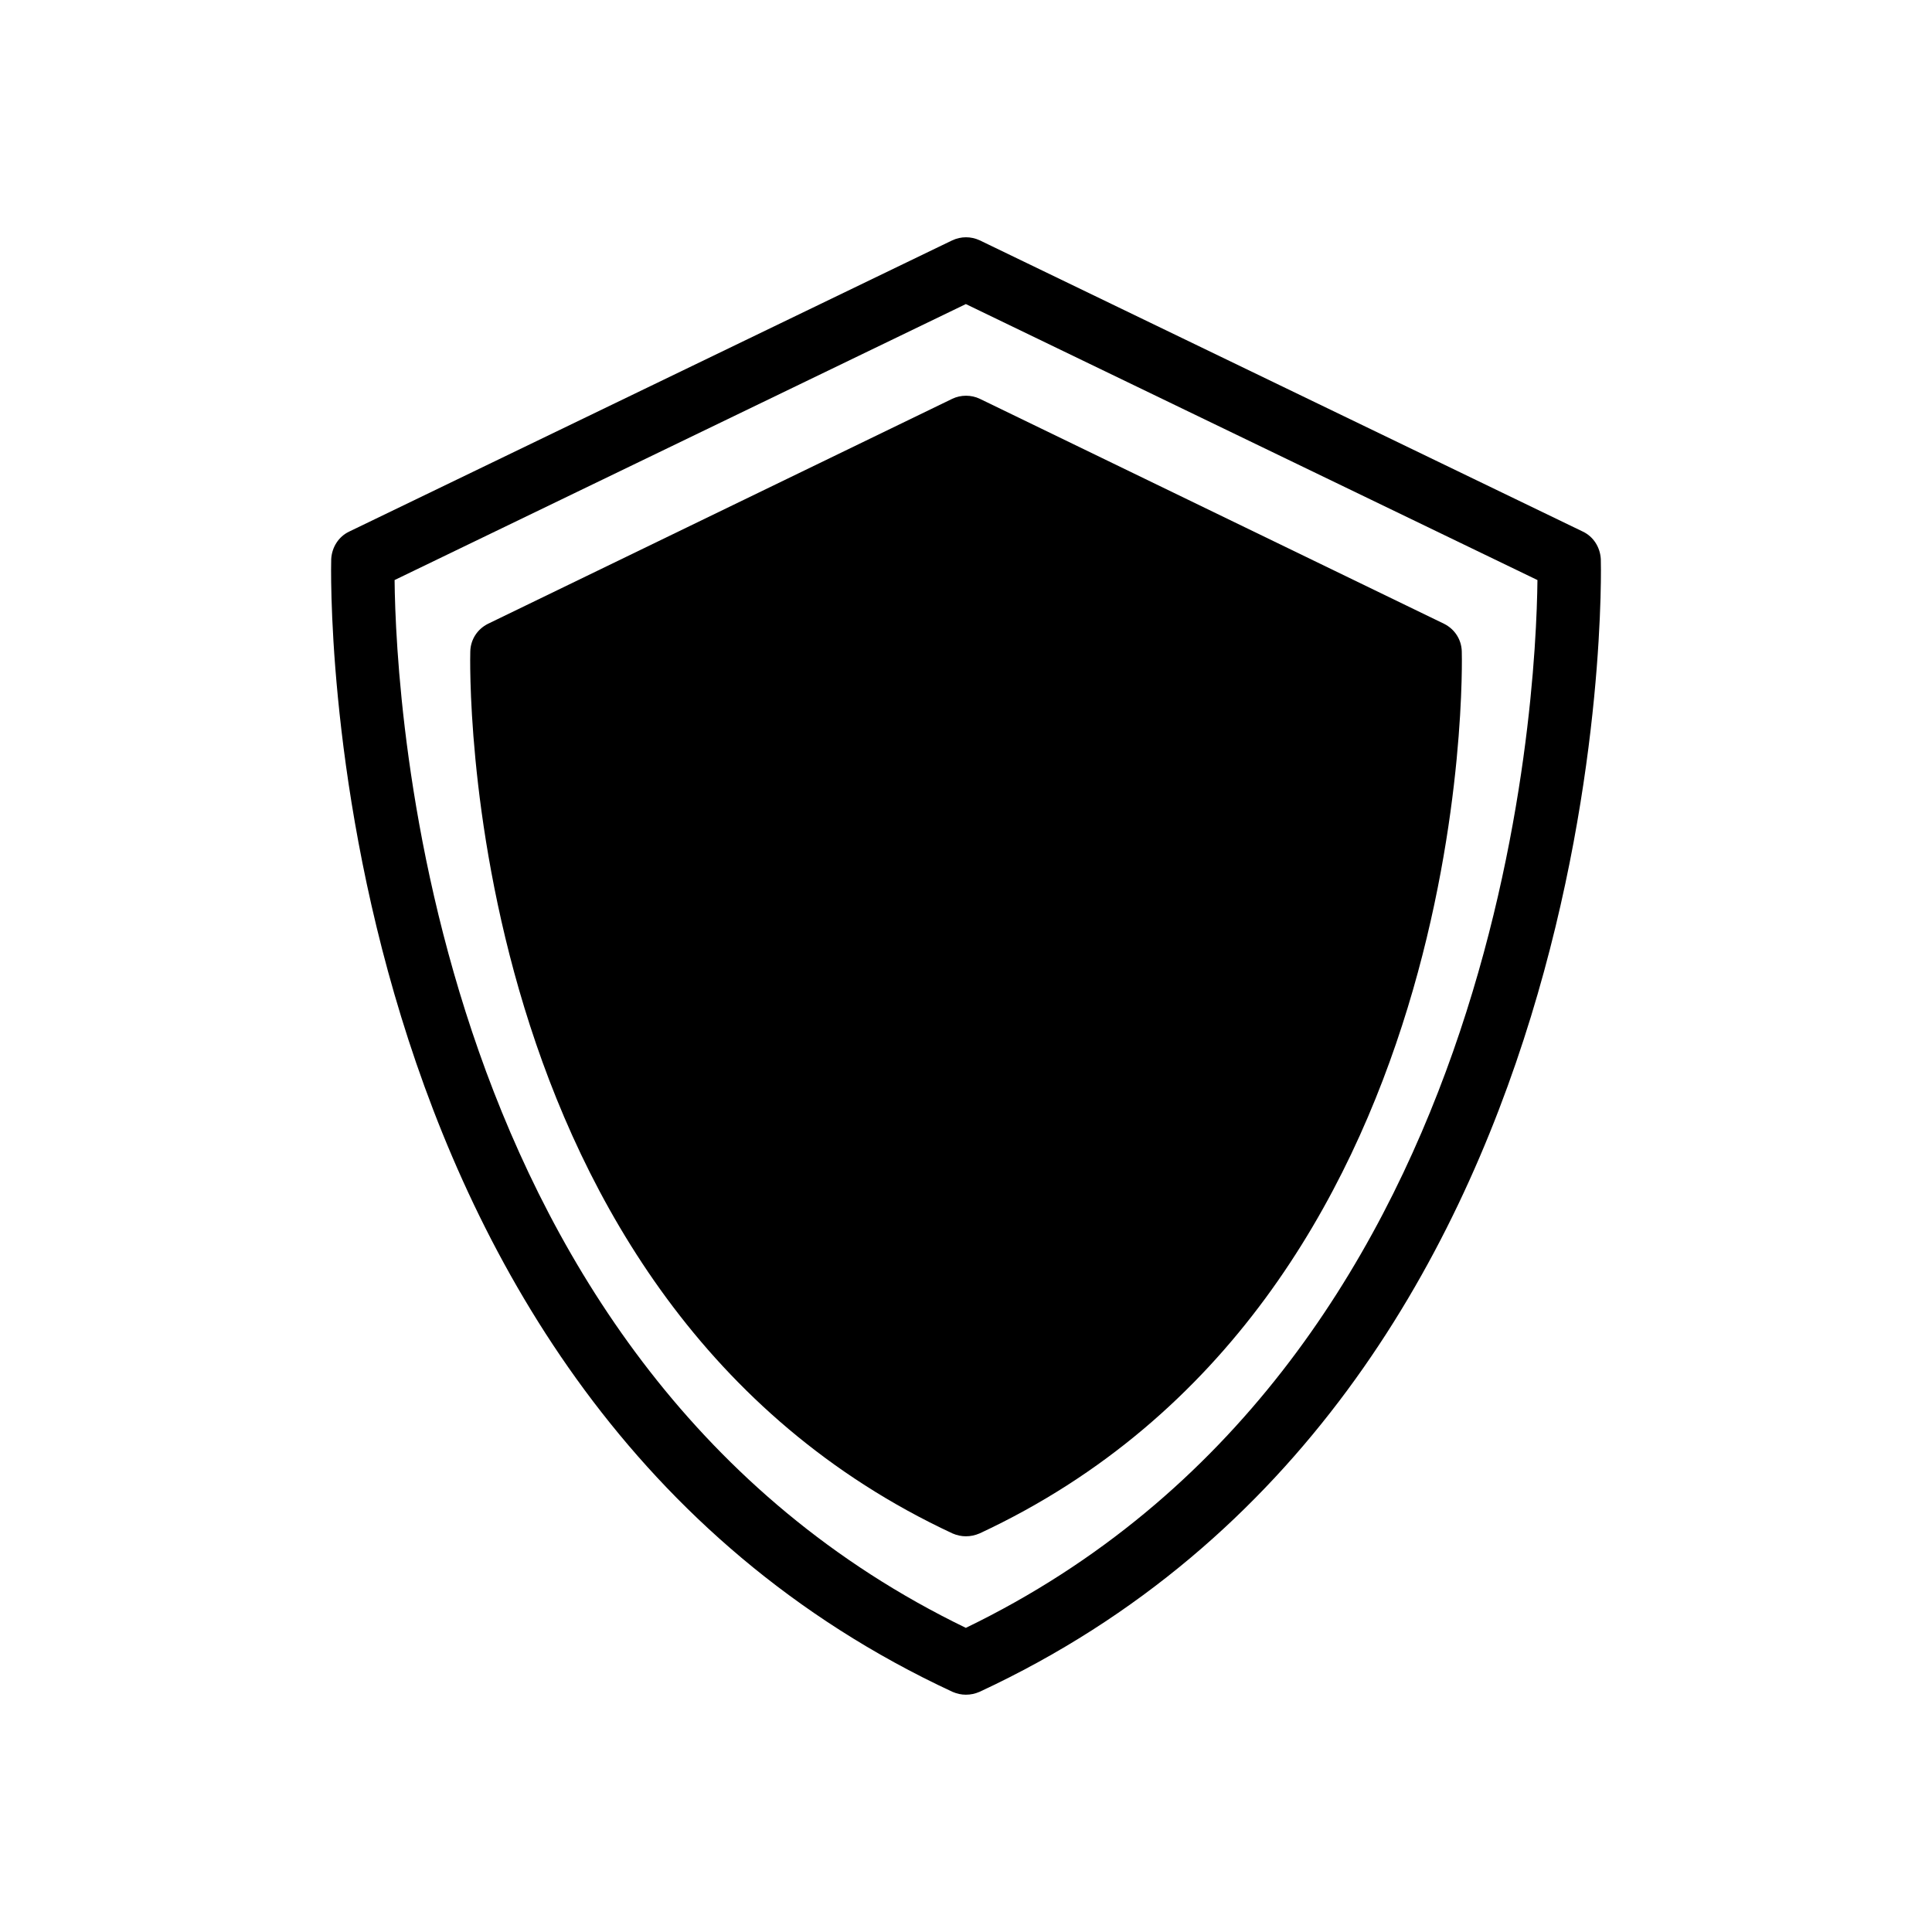
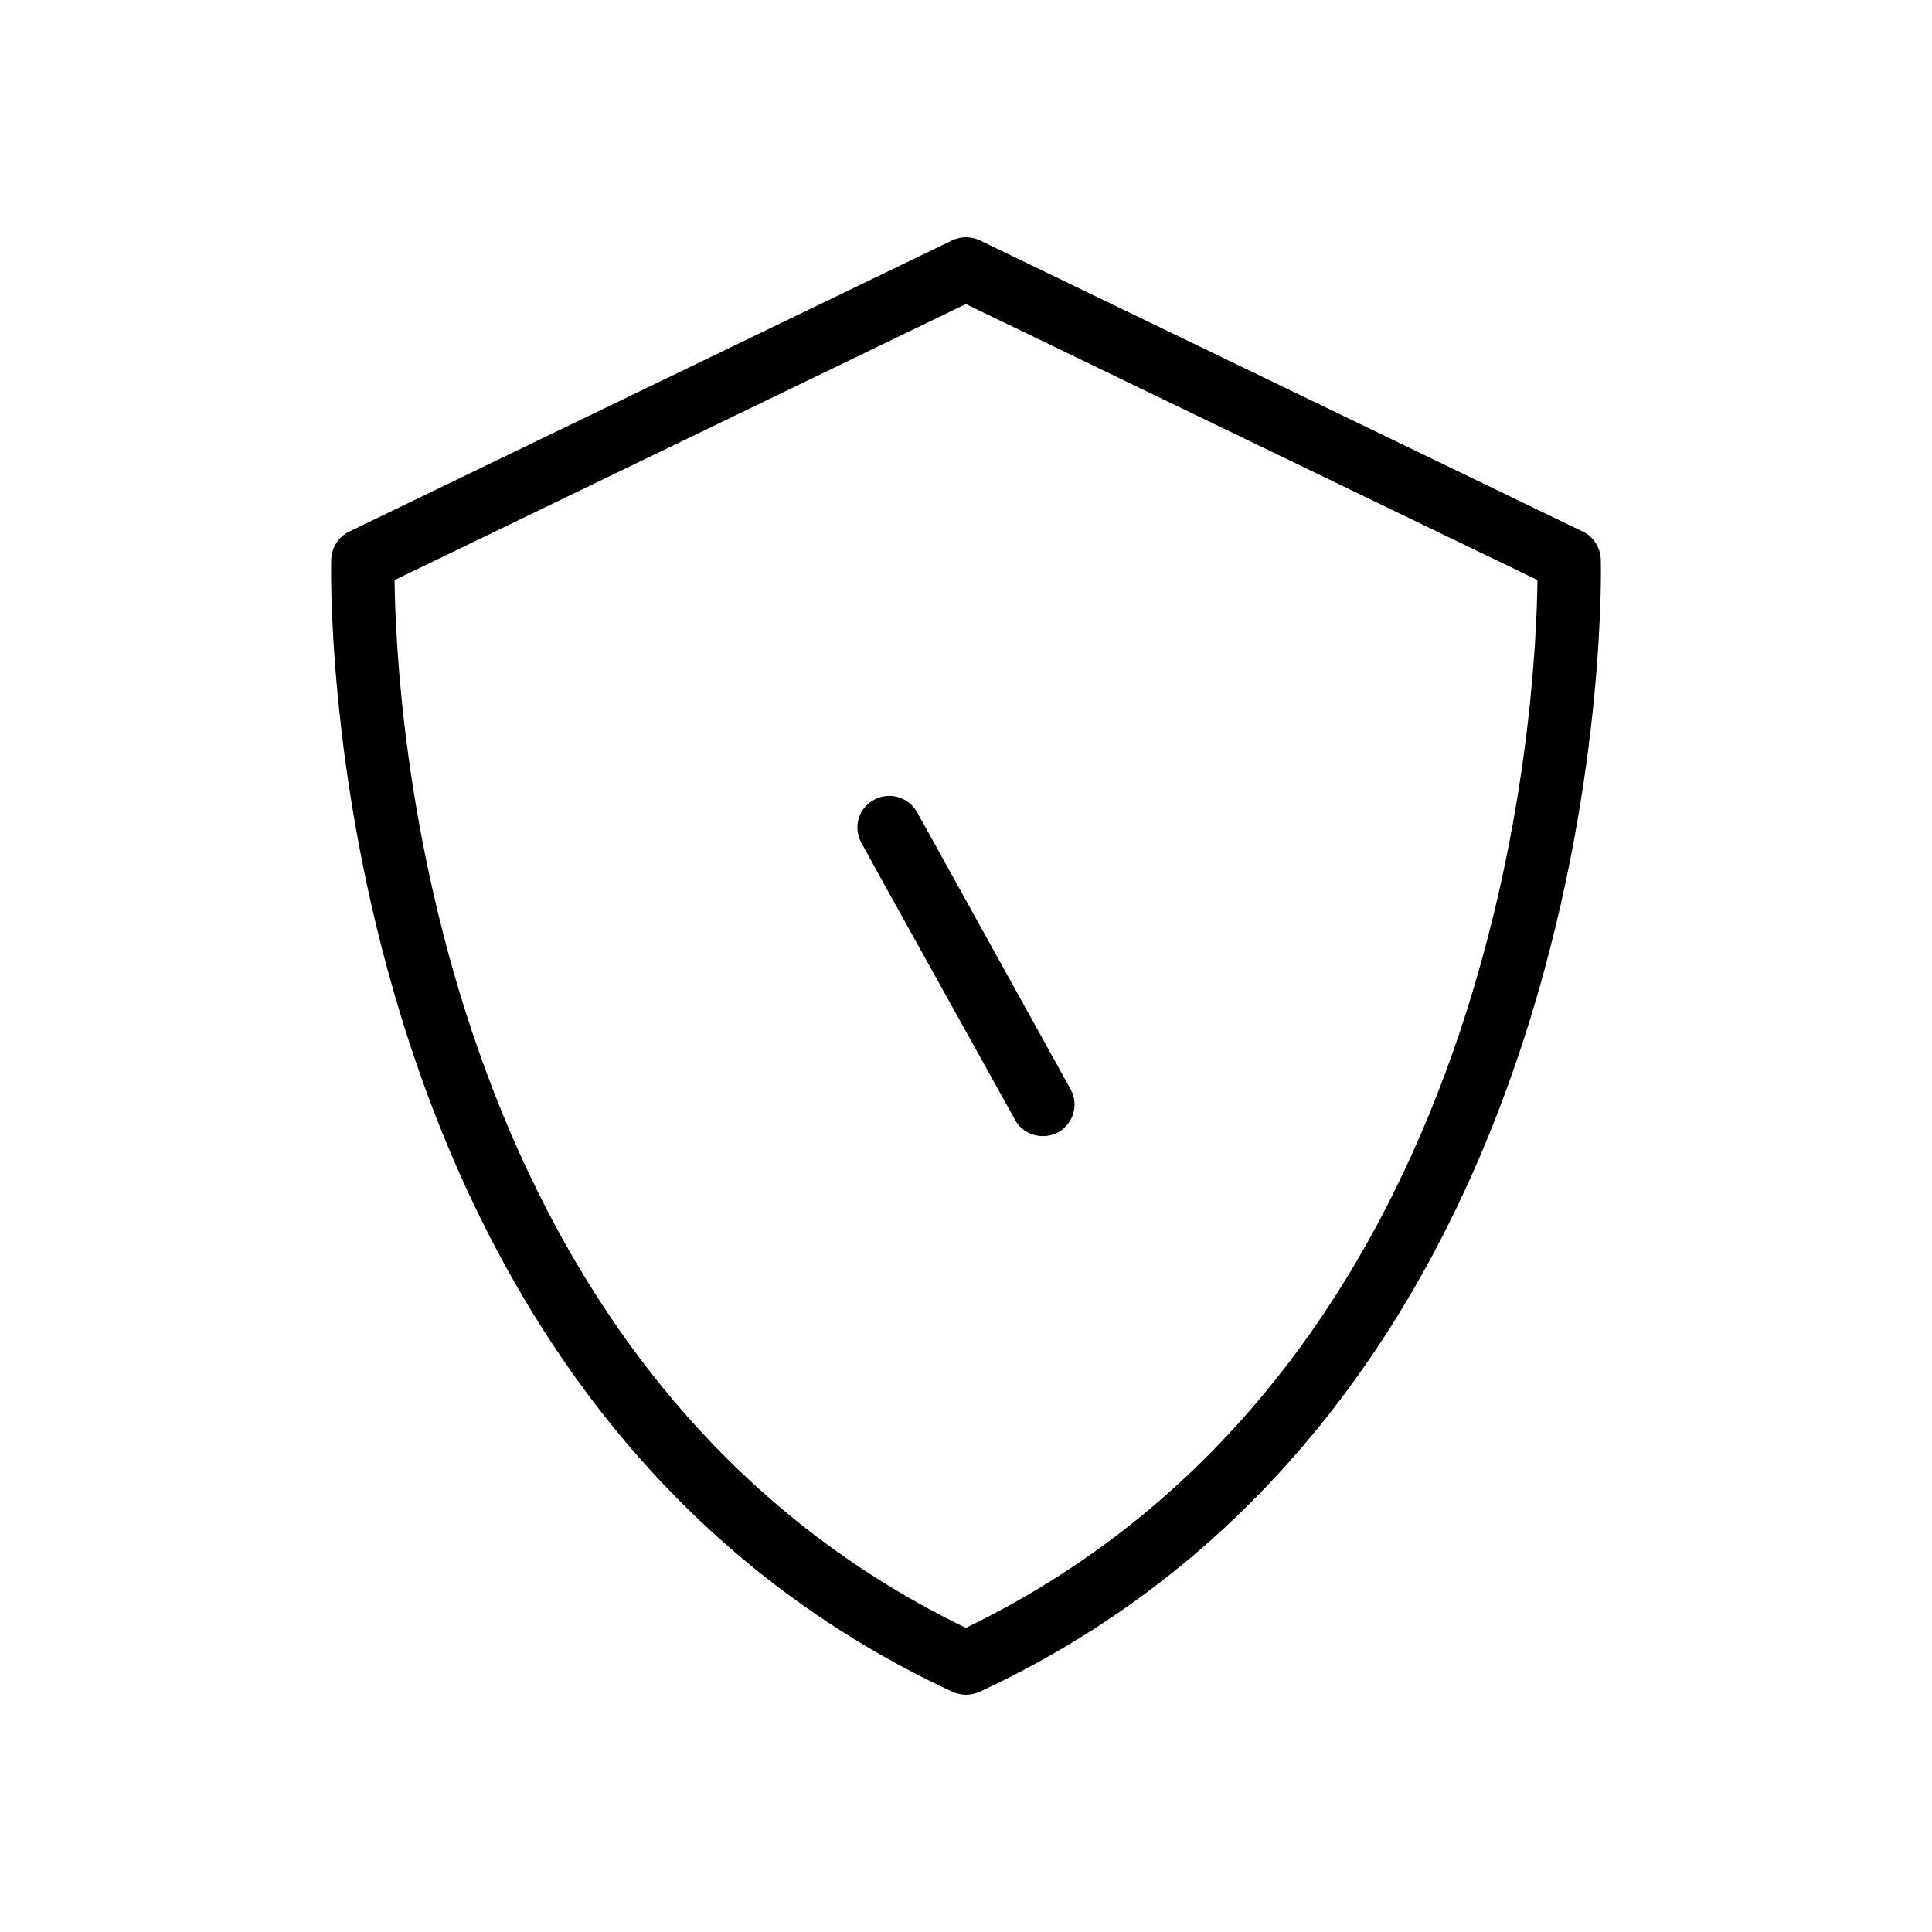
<svg xmlns="http://www.w3.org/2000/svg" fill="#000000" width="800px" height="800px" version="1.1" viewBox="144 144 512 512">
  <g>
    <path d="m424.44 444.07c-1.258 0.672-2.688 1.008-4.031 1.008-3.023 0-5.879-1.512-7.391-4.281l-34.762-62.555-5.961-10.832c-2.266-4.113-0.84-9.234 3.273-11.418 4.031-2.266 9.152-0.84 11.418 3.191l2.352 4.199 38.375 69.273c2.269 4.023 0.758 9.148-3.273 11.414z" />
    <path d="m568.23 292.17c-0.168-3.106-1.93-5.961-4.785-7.305l-159.79-77.168c-2.352-1.09-4.953-1.09-7.305 0l-159.79 77.168c-2.856 1.344-4.617 4.199-4.785 7.305-0.086 2.184-5.375 221.17 164.66 300.19 1.176 0.504 2.352 0.754 3.527 0.754 1.258 0 2.434-0.25 3.609-0.754 170.04-79.016 164.75-298 164.66-300.19zm-168.27 283.23c-142.58-69.023-151.06-245.61-151.39-277.68l151.39-73.137 151.48 73.137c-0.34 32.074-8.82 208.66-151.48 277.68z" />
-     <path d="m403.57 550.38c-1.176 0.504-2.352 0.754-3.609 0.754-1.176 0-2.352-0.25-3.527-0.754-132.08-61.551-127.88-232-127.8-233.77 0.086-3.106 1.848-5.879 4.703-7.305l123.02-59.617c2.266-1.09 5.039-1.09 7.305 0l123.02 59.617c2.856 1.426 4.617 4.199 4.703 7.305 0.078 1.766 4.277 172.22-127.8 233.77z" />
  </g>
</svg>